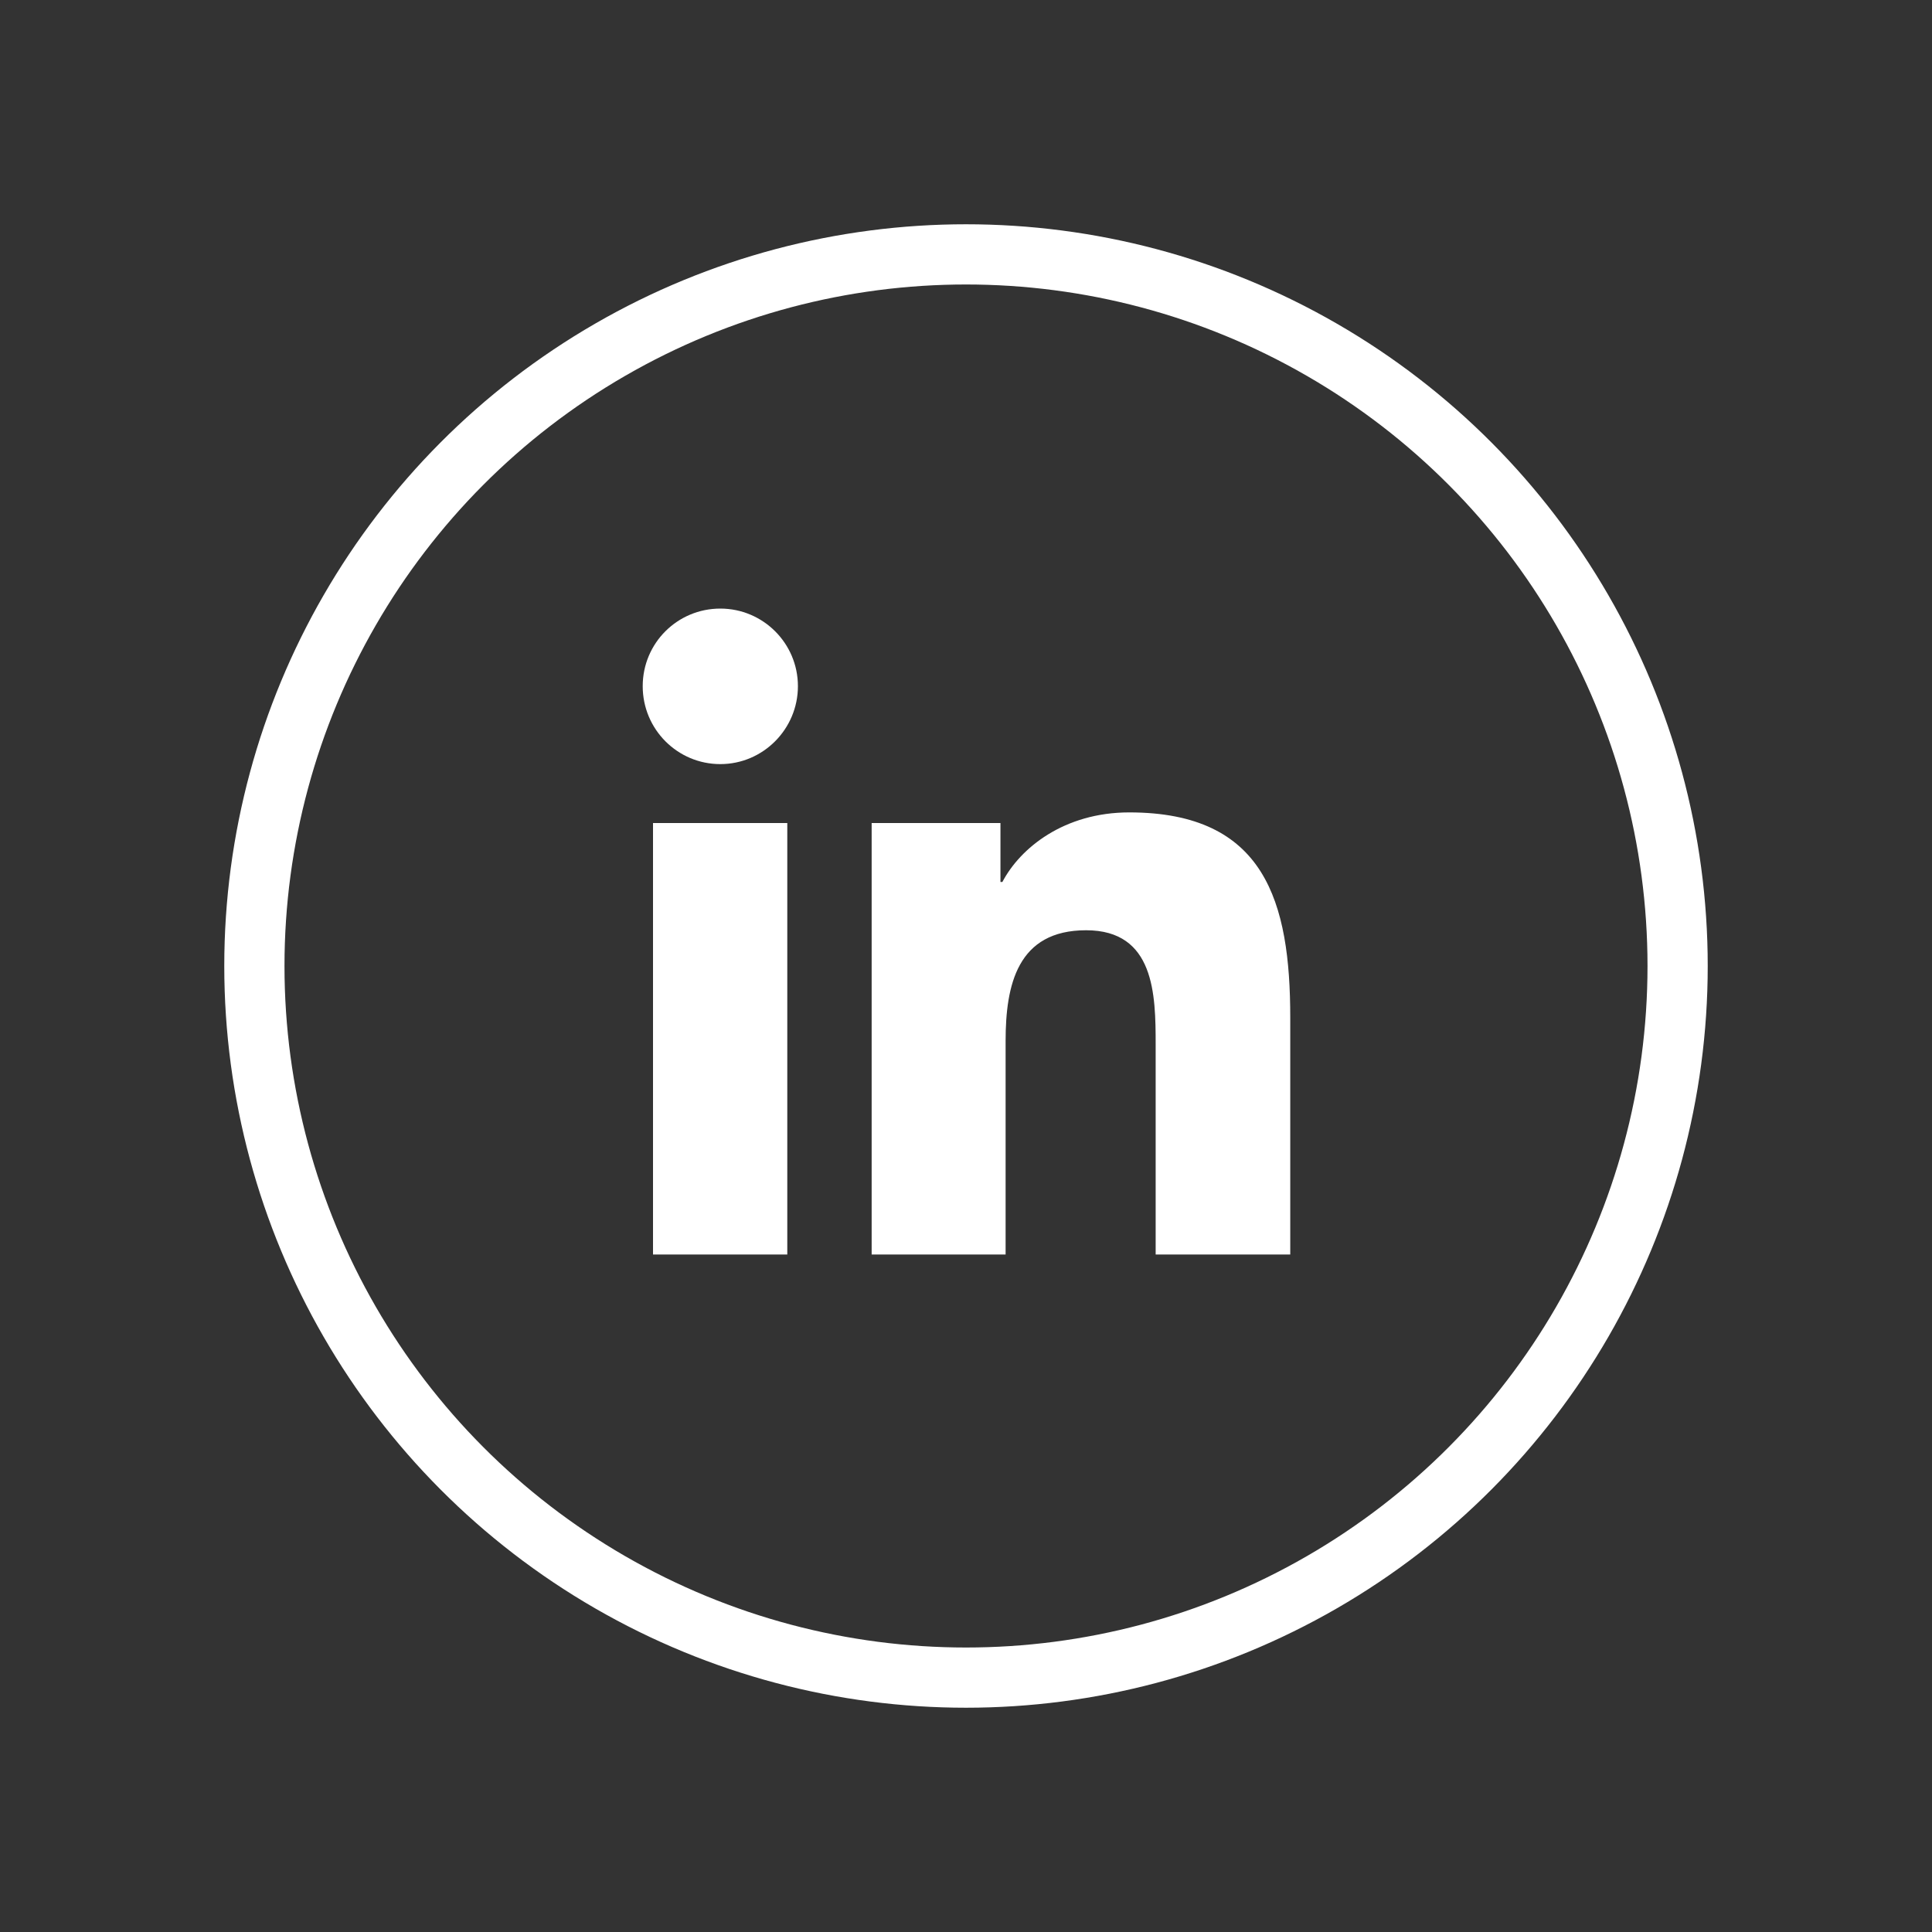
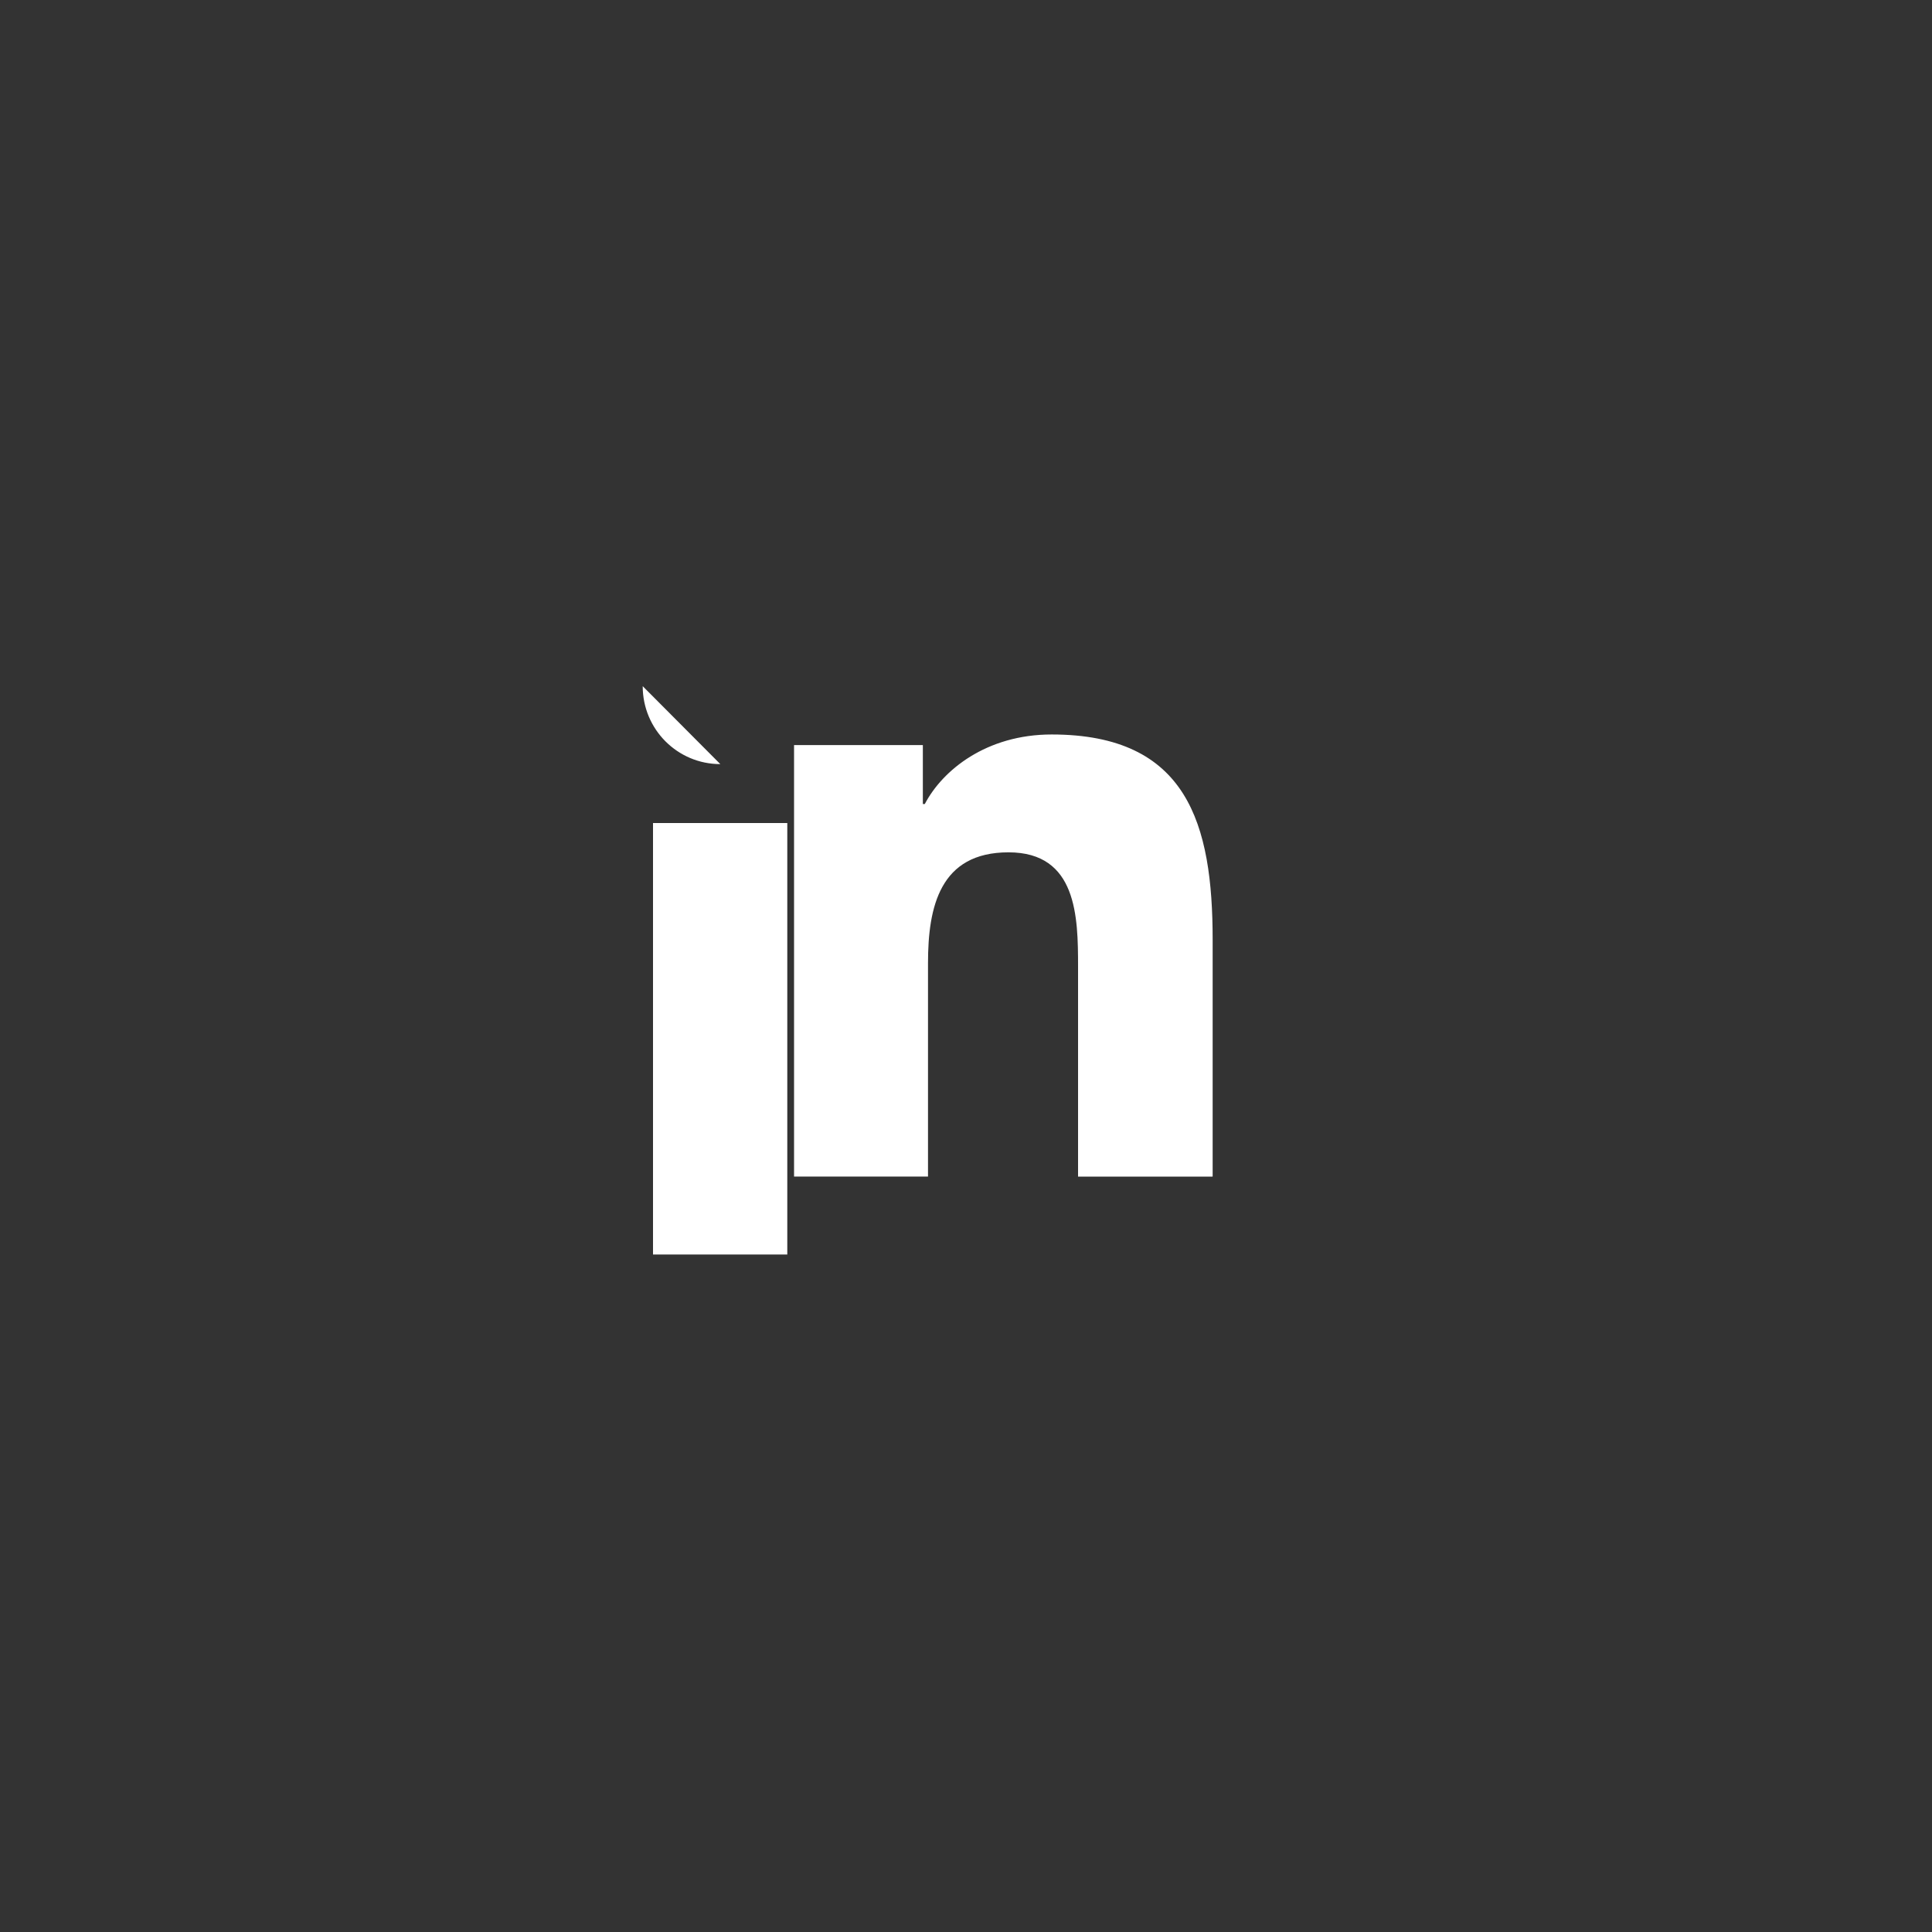
<svg xmlns="http://www.w3.org/2000/svg" id="Layer_1" viewBox="0 0 60 60">
  <rect x="0" y="0" width="60" height="60" fill="#333333" stroke="none" />
  <defs>
    <style>.cls-1{fill:#fff;}.cls-2{fill:none;stroke:#fff;stroke-miterlimit:10;stroke-width:1.87px;}</style>
  </defs>
-   <path class="cls-1" d="m24.45,38.96h-4.17v-13.4h4.17v13.4Zm-2.08-15.23c-1.33,0-2.41-1.08-2.41-2.42s1.08-2.41,2.41-2.41,2.41,1.08,2.41,2.41-1.08,2.42-2.41,2.42m17.68,15.23h-4.16v-6.52c0-1.55-.03-3.55-2.16-3.55s-2.5,1.69-2.5,3.44v6.63h-4.16v-13.4h4v1.83h.06c.55-1.05,1.91-2.16,3.94-2.16,4.22,0,5,2.78,5,6.38v7.35Z" />
-   <circle class="cls-2" cx="30" cy="30" r="22.1" />
+   <path class="cls-1" d="m24.45,38.96h-4.17v-13.4h4.17v13.4Zm-2.08-15.23c-1.33,0-2.41-1.08-2.41-2.42m17.68,15.23h-4.16v-6.52c0-1.55-.03-3.55-2.16-3.55s-2.5,1.69-2.5,3.44v6.63h-4.16v-13.4h4v1.83h.06c.55-1.05,1.91-2.16,3.94-2.16,4.22,0,5,2.78,5,6.38v7.35Z" />
</svg>